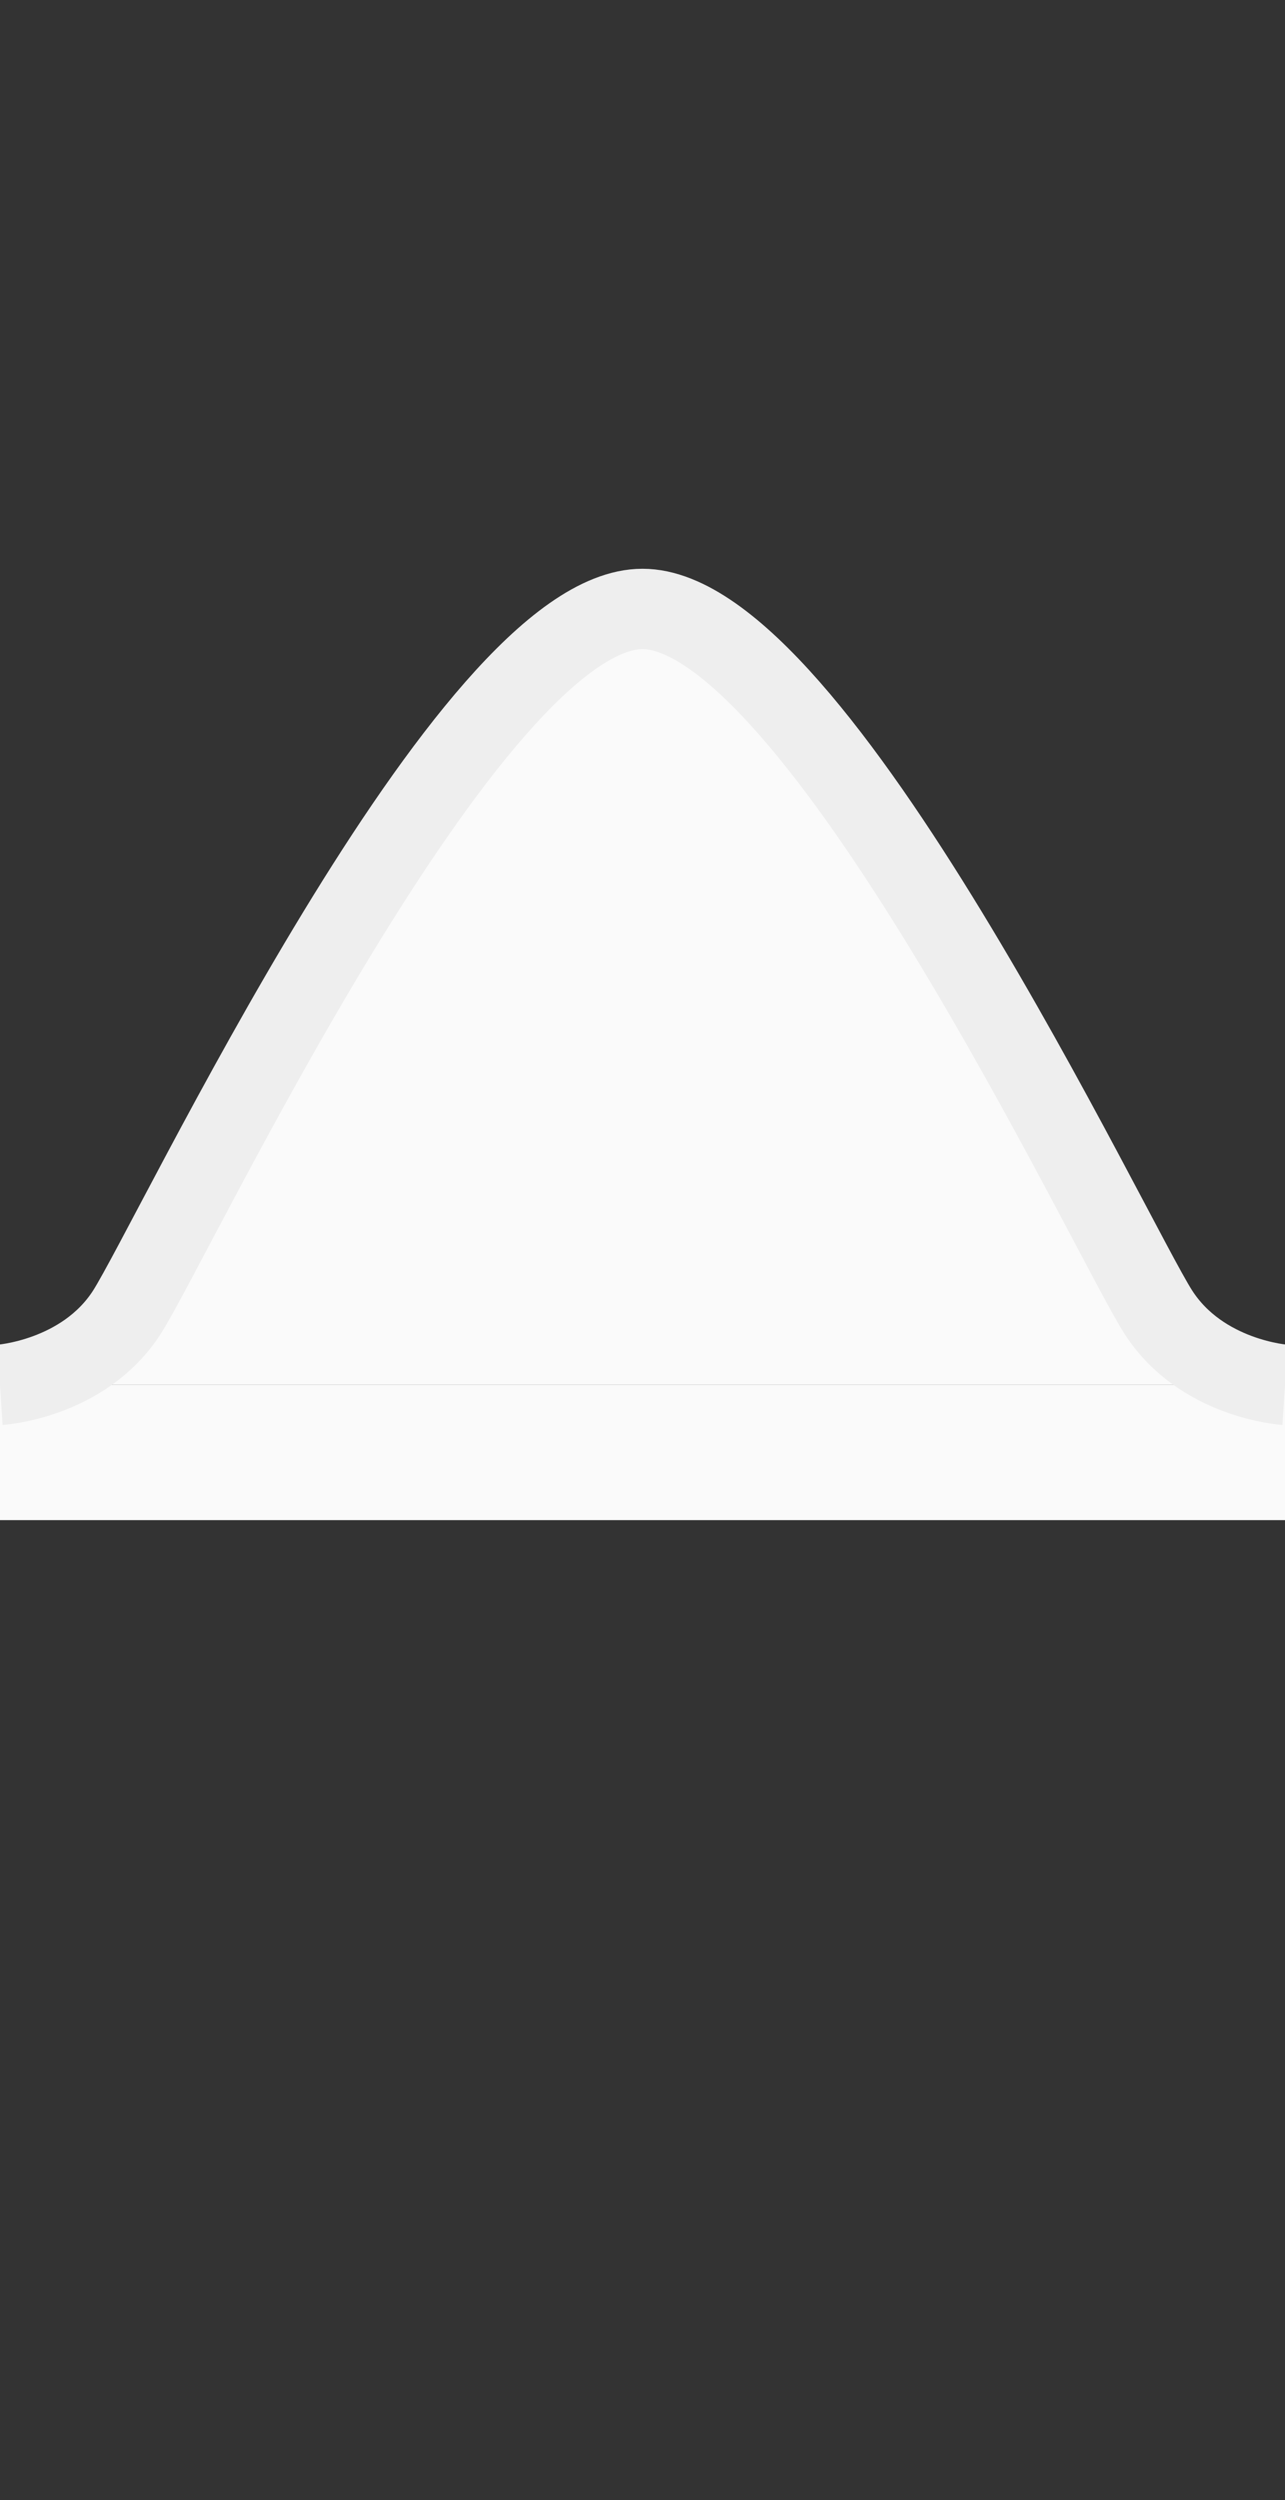
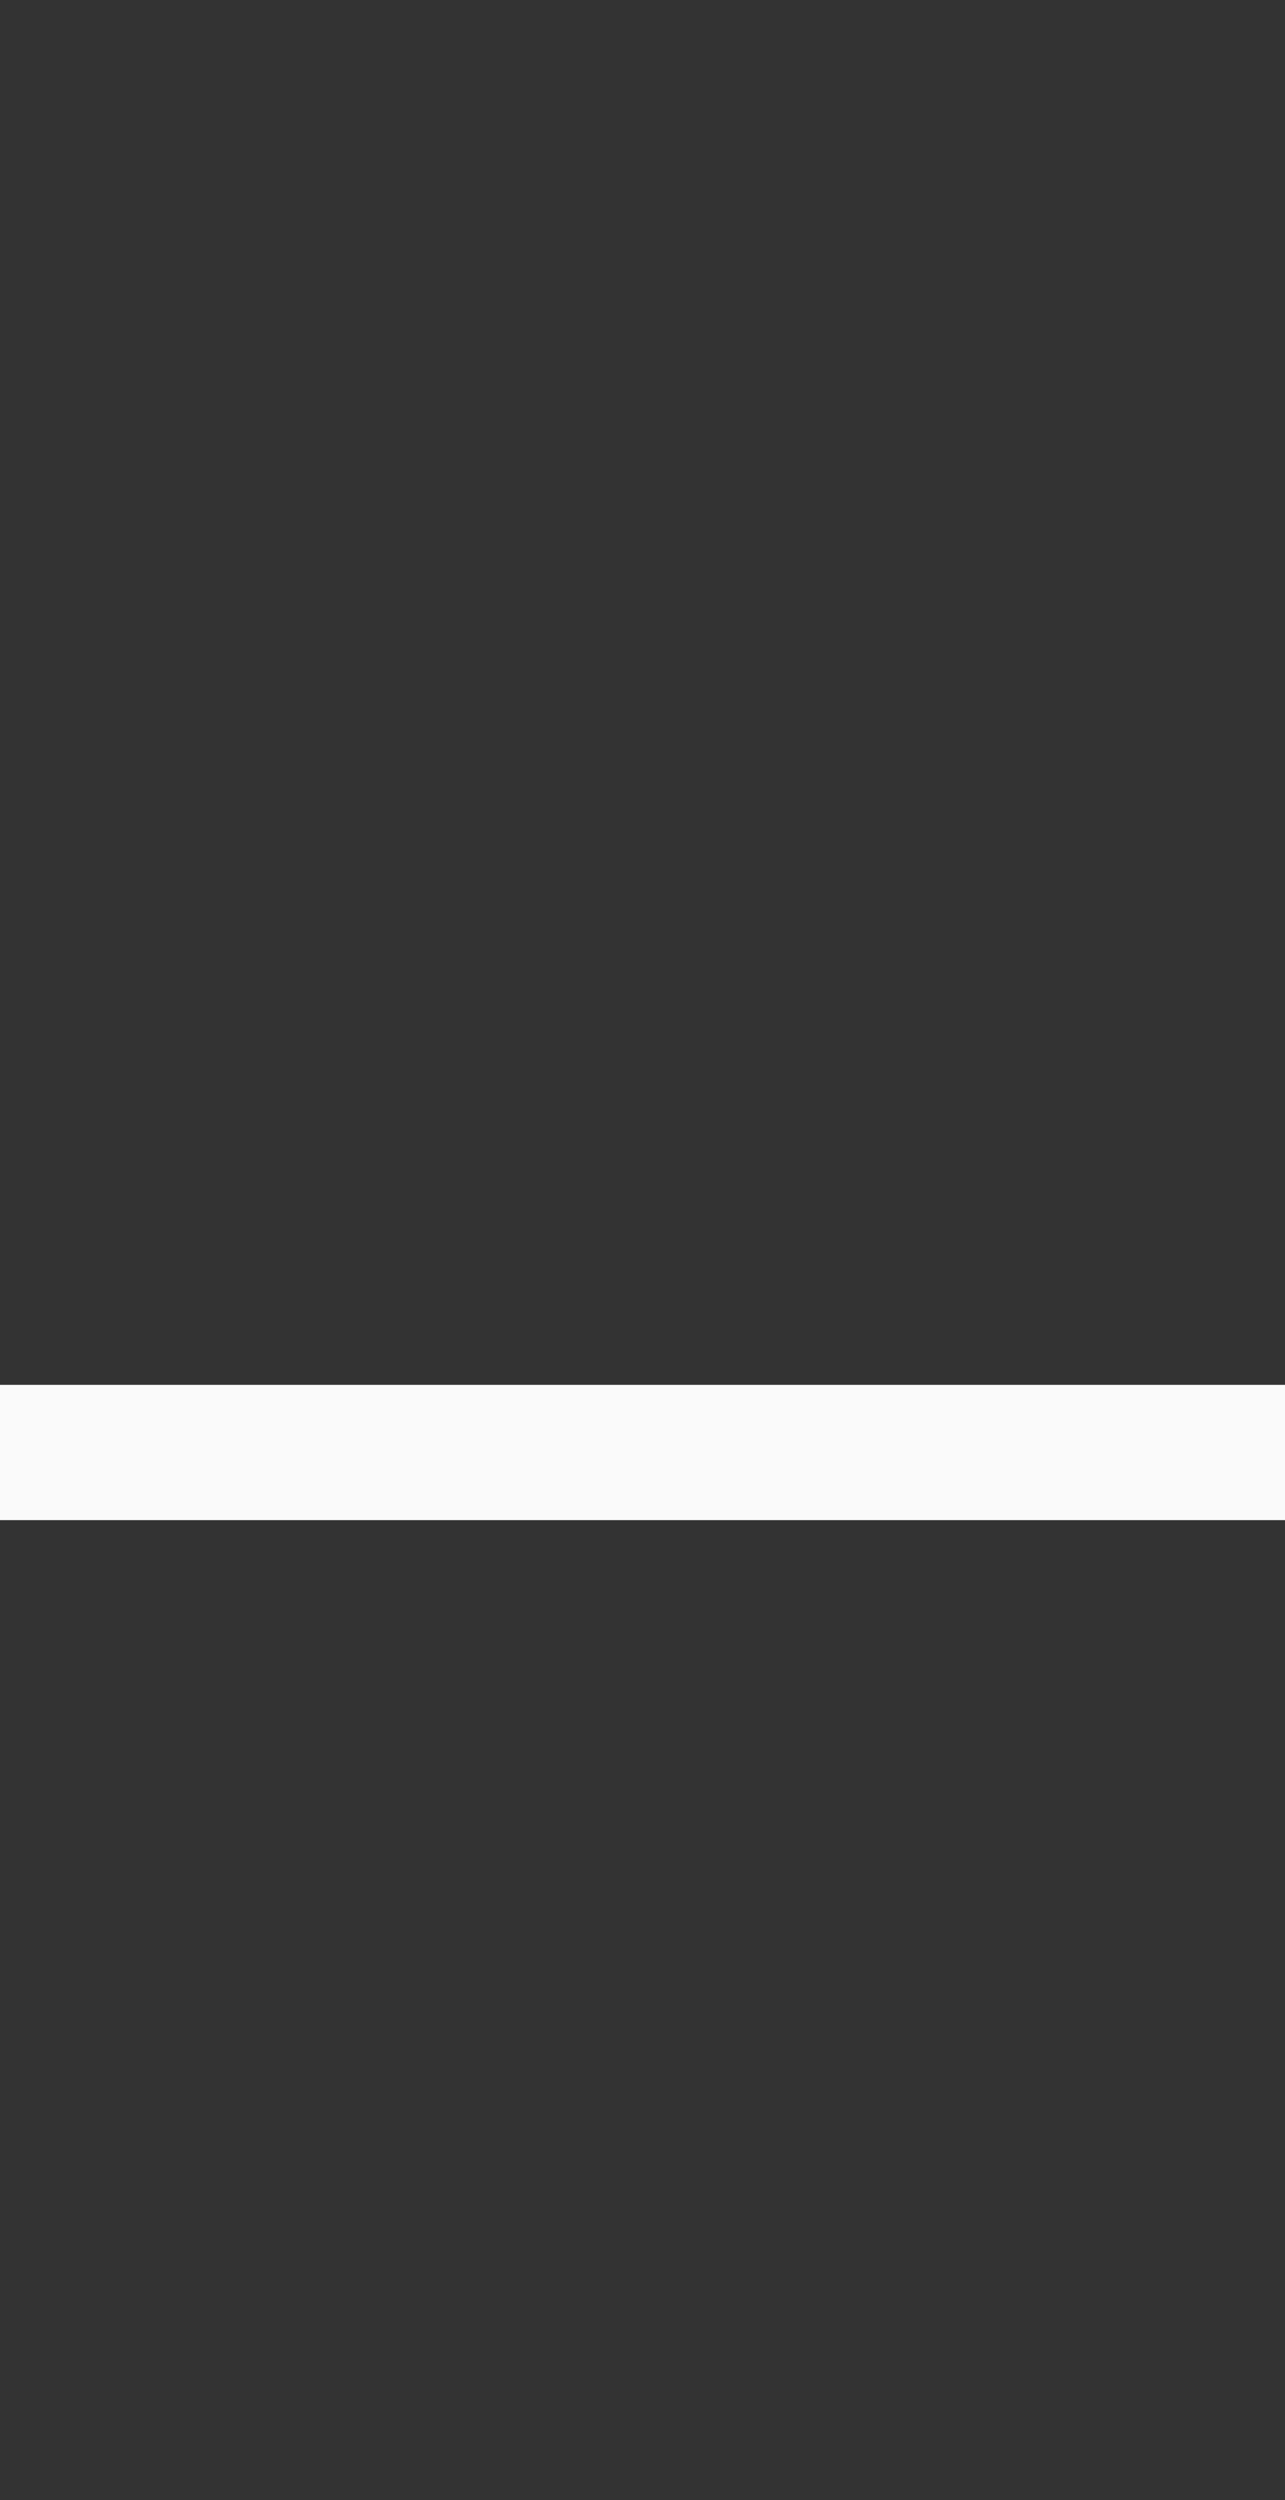
<svg xmlns="http://www.w3.org/2000/svg" version="1.1" id="Слой_1" x="0px" y="0px" viewBox="0 0 288 560" style="enable-background:new 0 0 288 560;" xml:space="preserve">
  <rect x="0" y="0" width="288" height="560" fill="#333333" stroke="none" />
  <style type="text/css">
	.st0{fill:#FAFAFA;}
	.st1{fill:#FAFAFA;stroke:#EEEEEE;stroke-width:18;stroke-miterlimit:10;}
</style>
  <rect x="0" y="310.2" class="st0" width="288" height="30.3" />
-   <path class="st1" d="M288,310.2c0,0-18.7-1.2-28.4-16.3c-10.7-16.7-76.8-157.5-115.6-157.5S39.1,277.3,28.4,294  C18.7,309,0,310.2,0,310.2" />
</svg>